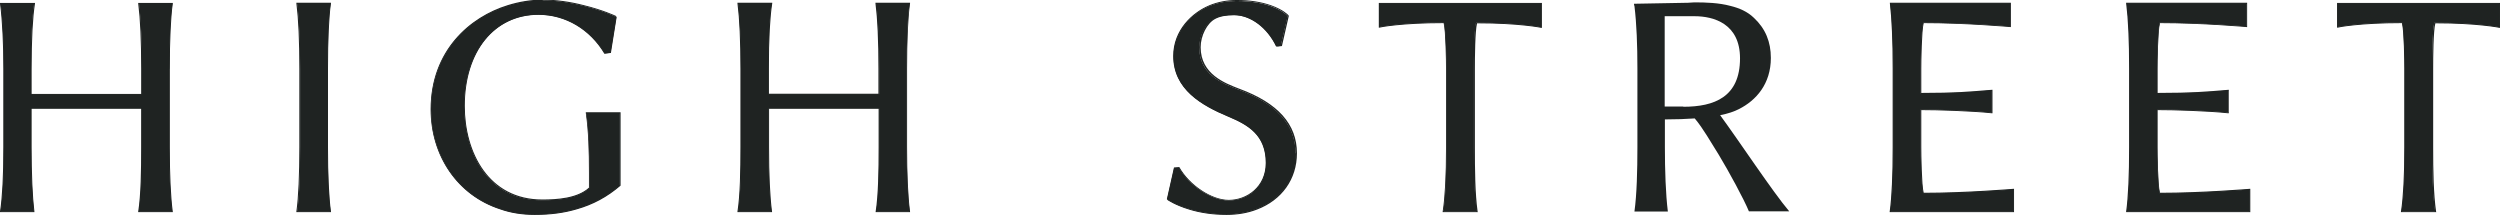
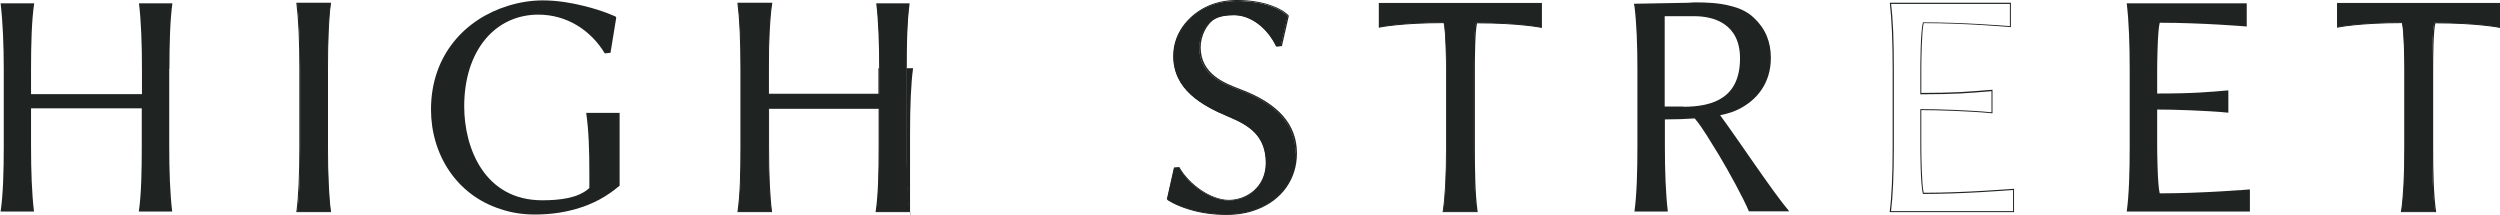
<svg xmlns="http://www.w3.org/2000/svg" id="Layer_2" data-name="Layer 2" viewBox="0 0 126.45 10.87">
  <defs>
    <style>
      .cls-1 {
        fill: #1f2322;
        stroke-width: 0px;
      }
    </style>
  </defs>
  <g id="Layer_5" data-name="Layer 5">
    <g>
      <g>
        <path class="cls-1" d="m31.34,5.72v3.67c-.63.54-1.35.94-2.21,1.18-.62.18-1.3.28-2.09.28-.63,0-1.22-.1-1.74-.28-2.21-.71-3.5-2.76-3.5-5.03,0-2.79,1.77-4.59,3.88-5.24.57-.18,1.17-.28,1.77-.28.76,0,1.49.13,2.08.28.96.23,1.61.54,1.61.54l.03.05-.29,1.78-.29.03c-.71-1.18-1.93-1.96-3.36-1.96-2.19,0-3.75,1.82-3.75,4.64,0,2.14,1.05,4.75,3.94,4.75.88,0,1.83-.1,2.39-.62v-.73c0-1.22-.03-2.16-.16-3.07h1.7Z" />
-         <path class="cls-1" d="m27.04,10.87c-.62,0-1.21-.09-1.74-.28-2.14-.69-3.52-2.68-3.52-5.06,0-3,2.01-4.69,3.9-5.27.58-.18,1.18-.28,1.77-.28.65,0,1.35.09,2.08.28.95.23,1.6.53,1.61.54h.01s.04.07.04.07h0s-.29,1.81-.29,1.81h-.02s-.31.04-.31.04h0c-.74-1.24-1.98-1.97-3.34-1.97-2.23,0-3.72,1.86-3.72,4.61,0,2.35,1.21,4.73,3.92,4.73.73,0,1.77-.06,2.36-.6v-.72c0-1.16-.03-2.12-.16-3.06v-.03s1.76,0,1.76,0v3.71h0c-.67.58-1.4.97-2.22,1.2-.64.19-1.33.28-2.1.28ZM27.44.05c-.59,0-1.18.09-1.76.28-1.87.57-3.86,2.24-3.86,5.21,0,2.36,1.37,4.32,3.49,5,.53.18,1.11.28,1.73.28.77,0,1.45-.09,2.09-.28.81-.23,1.52-.61,2.19-1.17v-3.63h-1.65c.13.93.16,1.89.16,3.04v.74h0c-.6.57-1.66.63-2.4.63-2.74,0-3.97-2.4-3.97-4.78,0-2.79,1.52-4.67,3.77-4.67,1.36,0,2.63.73,3.37,1.96l.25-.03.29-1.75-.02-.04c-.07-.03-.7-.32-1.59-.53-.73-.18-1.43-.28-2.07-.28Z" />
      </g>
      <g>
        <path class="cls-1" d="m123.14,1.15c2.17,0,3.28.23,3.28.23V.17h-8.2v1.2s1.11-.23,3.28-.23c.11.39.13,2.06.13,2.33v3.96c0,1.17-.03,2.4-.16,3.26h1.7c-.13-.89-.15-2.09-.15-3.26v-3.96c0-.27,0-1.95.11-2.33Z" />
        <path class="cls-1" d="m123.21,10.73h-1.77v-.03c.11-.72.17-1.78.17-3.26v-3.96c0-.39-.02-1.91-.12-2.31-2.13,0-3.24.22-3.25.23h-.03s0-1.25,0-1.25h8.25v1.26h-.03s-1.12-.23-3.25-.23c-.1.38-.11,1.73-.11,2.31v3.96c0,1.17.02,2.37.15,3.26v.03Zm-1.7-.05h1.64c-.13-.89-.14-2.08-.14-3.23v-3.96c0-.59.01-1.99.11-2.34v-.02h.03c1.95,0,3.05.18,3.25.22V.2h-8.14v1.14c.2-.04,1.3-.22,3.25-.22h.02v.02c.13.43.13,2.32.13,2.34v3.96c0,1.46-.05,2.51-.16,3.23Z" />
      </g>
      <g>
        <path class="cls-1" d="m109.24,9.78c-.11-.39-.13-2.06-.13-2.34v-1.9c.78,0,2.5.05,3.6.16v-1.13c-.94.08-1.7.16-3.6.16v-1.25c0-.27.02-1.95.13-2.33,2.16,0,4.4.19,4.4.19V.17h-6.07c.11.91.15,2.11.15,3.31v3.96c0,1.17-.03,2.4-.15,3.26h6.23v-1.12s-2.4.2-4.56.2Z" />
-         <path class="cls-1" d="m113.83,10.73h-6.29v-.03c.1-.74.15-1.83.15-3.26v-3.96c0-1.43-.05-2.51-.15-3.31v-.03s6.12,0,6.12,0v1.23h-.03s-2.25-.2-4.38-.2c-.1.4-.12,1.92-.12,2.31v1.22c1.73,0,2.52-.07,3.36-.14l.24-.02v1.19h-.03c-1.06-.11-2.74-.16-3.57-.16v1.87c0,.39.02,1.91.12,2.31,2.13,0,4.51-.2,4.54-.2h.03s0,1.17,0,1.17Zm-6.23-.05h6.18v-1.07c-.28.02-2.53.2-4.54.2h-.02v-.02c-.13-.43-.13-2.33-.13-2.35v-1.92h.03c.81,0,2.5.05,3.58.16v-1.07l-.19.02c-.84.07-1.64.14-3.39.14h-.03v-1.28s0-1.91.13-2.34v-.02h.03c2,0,4.1.17,4.37.19V.2h-6.01c.1.8.14,1.87.14,3.28v3.96c0,1.41-.05,2.5-.14,3.23Z" />
      </g>
      <g>
        <path class="cls-1" d="m8.57,3.48c0-1.2.03-2.46.15-3.31h-1.69c.11.91.15,2.11.15,3.31v1.28H1.57v-1.28c0-1.2.03-2.46.16-3.31H.03c.11.91.16,2.11.16,3.31v3.96c0,1.17-.03,2.4-.16,3.26h1.69c-.11-.89-.15-2.09-.15-3.26v-1.96h5.6v1.96c0,1.17-.02,2.4-.15,3.26h1.69c-.11-.89-.15-2.09-.15-3.26v-3.96Z" />
-         <path class="cls-1" d="m8.74,10.73h-1.75v-.03c.13-.84.15-2.06.15-3.26v-1.94H1.6v1.94c0,1.42.05,2.49.14,3.26v.03s-1.74,0-1.74,0v-.03c.11-.72.17-1.79.17-3.26v-3.96C.17,2.2.11,1.02,0,.18v-.03S1.77.15,1.77.15v.03c-.11.71-.17,1.79-.17,3.31v1.26h5.54v-1.26c0-1.44-.05-2.52-.15-3.31v-.03s1.75,0,1.75,0v.03c-.1.72-.15,1.83-.15,3.31v3.96c0,1.43.05,2.49.15,3.26v.03Zm-1.69-.05h1.63c-.1-.77-.14-1.82-.14-3.23v-3.96c0-1.46.05-2.56.14-3.28h-1.63c.1.78.14,1.86.14,3.28v1.31H1.55v-1.31c0-1.5.05-2.57.16-3.28H.06c.1.85.16,2.01.16,3.28v3.96c0,1.45-.05,2.51-.16,3.23h1.63c-.1-.77-.14-1.83-.14-3.23v-1.99h5.65v1.99c0,1.18-.02,2.39-.14,3.23Z" />
      </g>
      <g>
        <path class="cls-1" d="m16.57,3.48c0-1.2.03-2.46.15-3.31h-1.69c.11.91.15,2.11.15,3.31v3.96c0,1.17-.03,2.4-.15,3.26h1.69c-.11-.89-.15-2.09-.15-3.26v-3.96Z" />
        <path class="cls-1" d="m16.74,10.73h-1.75v-.03c.1-.74.15-1.83.15-3.26v-3.96c0-1.43-.05-2.51-.15-3.31v-.03s1.75,0,1.75,0v.03c-.1.72-.15,1.83-.15,3.31v3.96c0,1.43.05,2.49.15,3.26v.03Zm-1.69-.05h1.63c-.1-.77-.14-1.82-.14-3.23v-3.96c0-1.46.05-2.56.14-3.28h-1.63c.1.8.14,1.87.14,3.28v3.96c0,1.41-.05,2.5-.14,3.23Z" />
      </g>
      <g>
        <path class="cls-1" d="m45.86,3.48c0-1.2.03-2.46.15-3.31h-1.69c.11.91.15,2.11.15,3.31v1.28h-5.6v-1.28c0-1.2.03-2.46.16-3.31h-1.7c.11.91.15,2.11.15,3.31v3.96c0,1.17-.02,2.4-.15,3.26h1.69c-.11-.89-.15-2.09-.15-3.26v-1.96h5.6v1.96c0,1.17-.02,2.4-.15,3.26h1.69c-.11-.89-.15-2.09-.15-3.26v-3.96Z" />
-         <path class="cls-1" d="m46.04,10.73h-1.75v-.03c.13-.84.15-2.06.15-3.26v-1.94h-5.54v1.94c0,1.43.05,2.49.15,3.26v.03s-1.75,0-1.75,0v-.03c.13-.84.15-2.06.15-3.26v-3.96c0-1.44-.05-2.52-.15-3.31v-.03s1.76,0,1.76,0v.03c-.11.71-.17,1.79-.17,3.31v1.26h5.54v-1.26c0-1.44-.05-2.52-.15-3.31v-.03s1.75,0,1.75,0v.03c-.1.73-.15,1.84-.15,3.31v3.96c0,1.4.05,2.49.15,3.26v.03Zm-1.69-.05h1.63c-.1-.77-.14-1.85-.14-3.23v-3.96c0-1.45.05-2.55.14-3.28h-1.63c.1.78.14,1.86.14,3.28v1.31h-5.65v-1.31c0-1.5.05-2.57.16-3.28h-1.64c.1.78.14,1.86.14,3.28v3.96c0,1.18-.02,2.39-.14,3.23h1.63c-.1-.77-.14-1.82-.14-3.23v-1.99h5.65v1.99c0,1.18-.02,2.39-.14,3.23Z" />
+         <path class="cls-1" d="m46.04,10.73h-1.75v-.03c.13-.84.15-2.06.15-3.26v-1.94h-5.54v1.94c0,1.43.05,2.49.15,3.26v.03s-1.75,0-1.75,0v-.03c.13-.84.15-2.06.15-3.26v-3.96c0-1.44-.05-2.52-.15-3.31v-.03s1.76,0,1.76,0v.03c-.11.71-.17,1.79-.17,3.31v1.26h5.54v-1.26v-.03s1.75,0,1.75,0v.03c-.1.73-.15,1.84-.15,3.31v3.96c0,1.4.05,2.49.15,3.26v.03Zm-1.69-.05h1.63c-.1-.77-.14-1.85-.14-3.23v-3.96c0-1.45.05-2.55.14-3.28h-1.63c.1.78.14,1.86.14,3.28v1.31h-5.65v-1.31c0-1.5.05-2.57.16-3.28h-1.64c.1.78.14,1.86.14,3.28v3.96c0,1.18-.02,2.39-.14,3.23h1.63c-.1-.77-.14-1.82-.14-3.23v-1.99h5.65v1.99c0,1.18-.02,2.39-.14,3.23Z" />
      </g>
      <g>
        <path class="cls-1" d="m65.55,7.75c0,1.36-.81,2.37-2.01,2.82-.46.18-.97.27-1.52.27-.77,0-1.4-.12-1.88-.27-.7-.2-1.06-.46-1.06-.46l-.04-.05.35-1.56.24-.02c.53.92,1.65,1.66,2.52,1.66.95,0,1.89-.68,1.89-1.89,0-1.38-.84-1.91-1.89-2.35-1.34-.56-2.79-1.36-2.79-3.05,0-1.19.82-2.12,1.78-2.53t.02-.01c.46-.19.94-.26,1.37-.26.77,0,1.34.12,1.74.26.59.21.82.46.82.46l.04.05-.35,1.5-.16.02h-.08c-.45-.93-1.29-1.58-2.15-1.58-.37,0-.71.05-.99.19-.42.23-.74.87-.74,1.46,0,1.34,1.15,1.81,1.98,2.12,1.31.49,2.89,1.36,2.89,3.23Z" />
        <path class="cls-1" d="m62.02,10.87c-.66,0-1.3-.09-1.88-.27-.69-.21-1.07-.47-1.07-.47h0s-.05-.06-.05-.06h0s.36-1.6.36-1.6l.27-.02h0c.52.92,1.64,1.66,2.5,1.66.9,0,1.87-.65,1.87-1.87,0-1.43-.93-1.93-1.88-2.33-1.39-.58-2.8-1.4-2.8-3.08,0-1.32.97-2.2,1.8-2.55t.02-.01c.43-.18.91-.27,1.39-.27.66,0,1.24.09,1.75.27.59.21.83.46.84.47l.05.06h0s-.35,1.53-.35,1.53l-.18.02h-.1s0,0,0,0c-.45-.96-1.29-1.58-2.13-1.58-.41,0-.73.06-.97.19-.41.22-.73.85-.73,1.43,0,1.36,1.23,1.82,1.96,2.1,1.95.72,2.91,1.79,2.91,3.26,0,1.31-.76,2.37-2.02,2.85-.46.18-.98.27-1.53.27Zm-2.92-.78s.4.27,1.05.46c.58.18,1.21.27,1.87.27.54,0,1.05-.09,1.51-.27,1.24-.47,1.99-1.51,1.99-2.8,0-1.44-.94-2.49-2.87-3.21-.75-.28-2-.75-2-2.15,0-.6.33-1.25.76-1.48.25-.13.57-.2,1-.2.85,0,1.7.62,2.17,1.59l.2-.02.34-1.47-.03-.04s-.23-.25-.81-.46c-.5-.17-1.08-.26-1.73-.26-.47,0-.95.09-1.36.26t-.02.01c-.82.35-1.77,1.21-1.77,2.5,0,1.65,1.4,2.45,2.77,3.03.97.4,1.91.92,1.91,2.38,0,1.25-.99,1.92-1.92,1.92-.87,0-2-.74-2.54-1.65l-.2.02-.34,1.53.03.04Z" />
      </g>
      <g>
        <path class="cls-1" d="m74.67,1.15c2.17,0,3.28.23,3.28.23V.17h-8.2v1.2s1.11-.23,3.28-.23c.11.39.13,2.06.13,2.33v3.96c0,1.17-.03,2.4-.16,3.26h1.7c-.13-.89-.15-2.09-.15-3.26v-3.96c0-.27,0-1.95.11-2.33Z" />
        <path class="cls-1" d="m74.73,10.73h-1.76v-.03c.11-.72.17-1.78.17-3.26v-3.96c0-.39-.02-1.91-.12-2.31-2.13,0-3.24.22-3.25.23h-.03s0-1.25,0-1.25h8.25v1.26h-.03s-1.12-.23-3.25-.23c-.1.38-.11,1.73-.11,2.31v3.96c0,1.09.01,2.34.14,3.26v.03Zm-1.7-.05h1.64c-.13-.92-.14-2.15-.14-3.23v-3.96c0-.59.01-1.99.11-2.34v-.02h.03c1.95,0,3.05.18,3.25.22V.2h-8.14v1.14c.2-.04,1.3-.22,3.25-.22h.02v.02c.13.43.13,2.32.13,2.34v3.96c0,1.45-.05,2.51-.16,3.23Z" />
      </g>
      <path class="cls-1" d="m86.99,5.83c.41-.08.73-.19.96-.31.88-.44,1.62-1.28,1.62-2.59,0-.81-.27-1.48-.86-2.03-.32-.31-.73-.49-1.18-.6-.59-.16-1.25-.18-1.83-.18l-.32.02-2.73.05v.05s0,.03.02.06c.11.91.15,1.98.15,3.18v3.96c0,1.17-.03,2.4-.15,3.26h1.69c-.11-.89-.15-2.09-.15-3.26v-1.4c.57,0,1.07-.02,1.51-.05.45.54.79,1.17,1.21,1.83.52.86,1.28,2.26,1.53,2.87h2.04c-.84-.99-2.53-3.55-3.5-4.87Zm-1.85-.44h-.94V.82h1.51c.97,0,2.3.38,2.3,2.13,0,1.96-1.3,2.45-2.87,2.45Z" />
      <g>
-         <path class="cls-1" d="m97.28,9.78c-.11-.39-.13-2.06-.13-2.34v-1.9c.78,0,2.49.05,3.6.16v-1.13c-.95.08-1.7.16-3.6.16v-1.25c0-.27.02-1.95.13-2.33,2.16,0,4.4.19,4.4.19V.17h-6.07c.11.91.15,2.11.15,3.31v3.96c0,1.17-.03,2.4-.15,3.26h6.23v-1.12s-2.4.2-4.56.2Z" />
        <path class="cls-1" d="m101.87,10.73h-6.29v-.03c.1-.73.15-1.83.15-3.26v-3.96c0-1.44-.05-2.52-.14-3.31v-.03s6.12,0,6.12,0v1.23h-.03s-2.25-.2-4.38-.2c-.1.4-.12,1.92-.12,2.31v1.22c1.71,0,2.49-.07,3.32-.14l.28-.02v1.19h-.03c-1.07-.11-2.75-.16-3.57-.16v1.87c0,.39.02,1.91.12,2.31,2.13,0,4.51-.2,4.54-.2h.03s0,1.17,0,1.17Zm-6.23-.05h6.18v-1.07c-.28.02-2.52.2-4.54.2h-.02v-.02c-.13-.43-.13-2.33-.13-2.35v-1.92h.03c.8,0,2.49.05,3.57.16v-1.07l-.22.02c-.83.07-1.62.14-3.35.14h-.03v-1.28s0-1.91.13-2.34v-.02h.03c2.01,0,4.1.17,4.37.19V.2h-6.01c.1.79.14,1.86.14,3.28v3.96c0,1.41-.05,2.5-.14,3.23Z" />
      </g>
    </g>
  </g>
</svg>